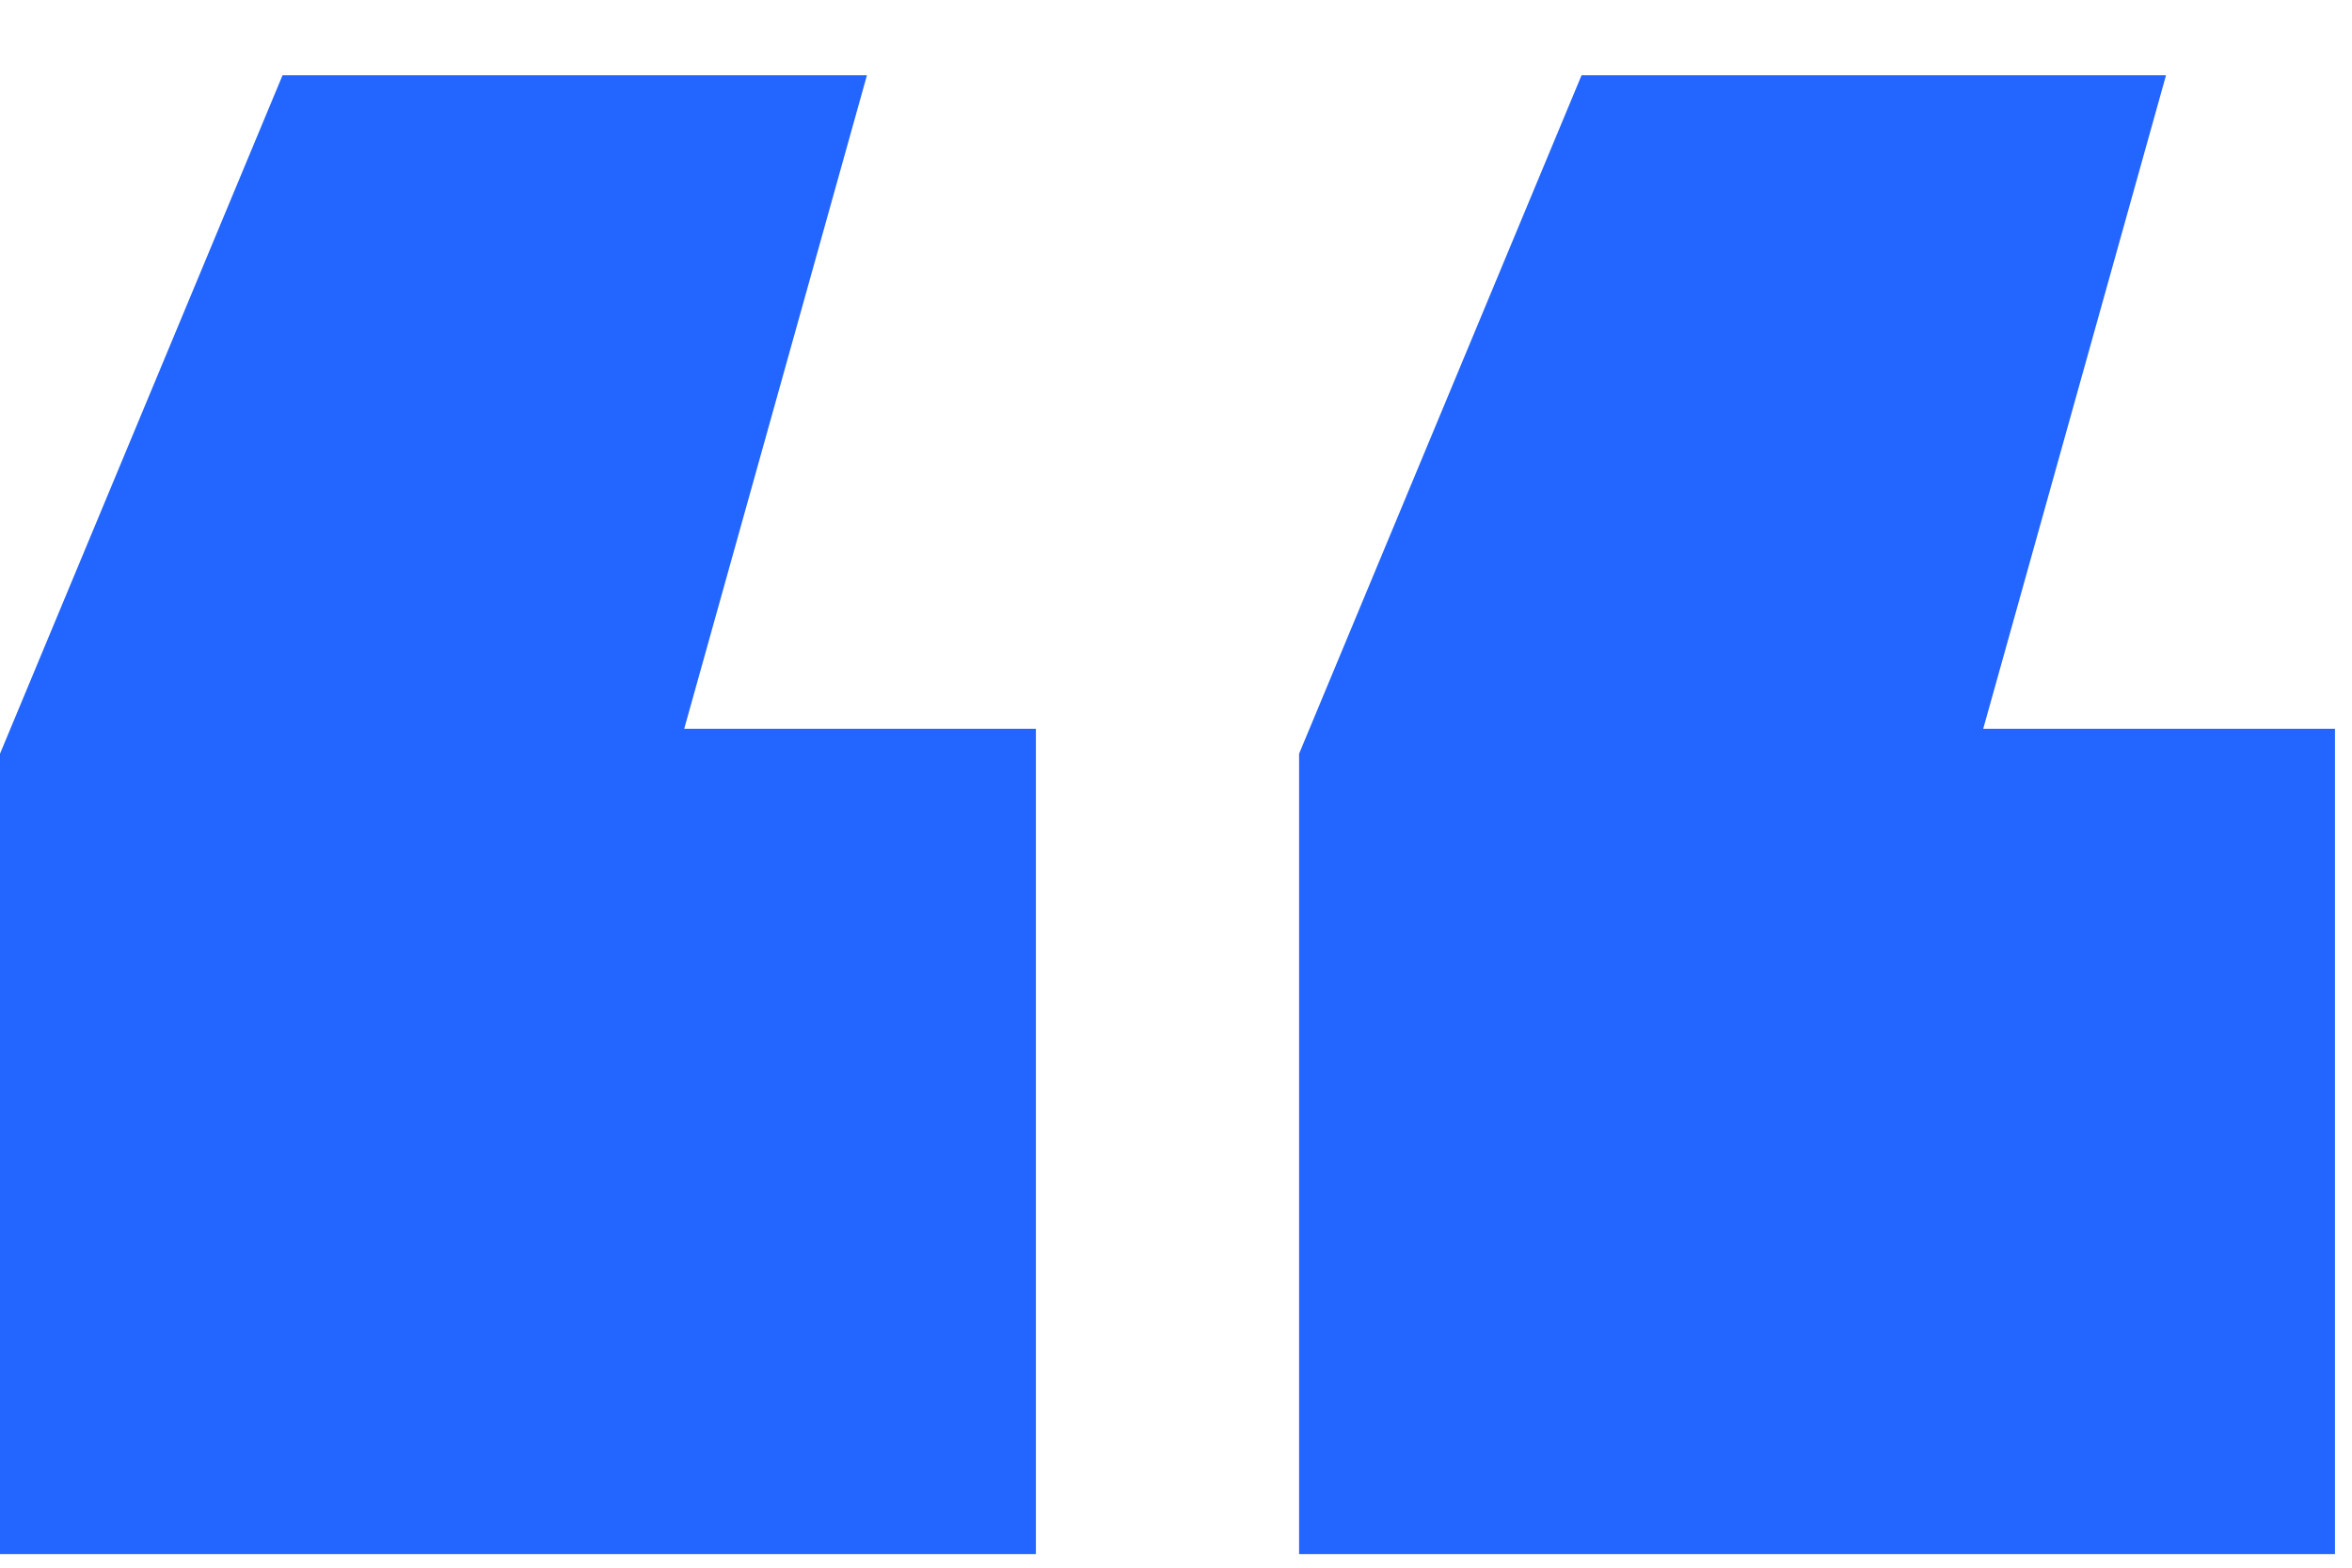
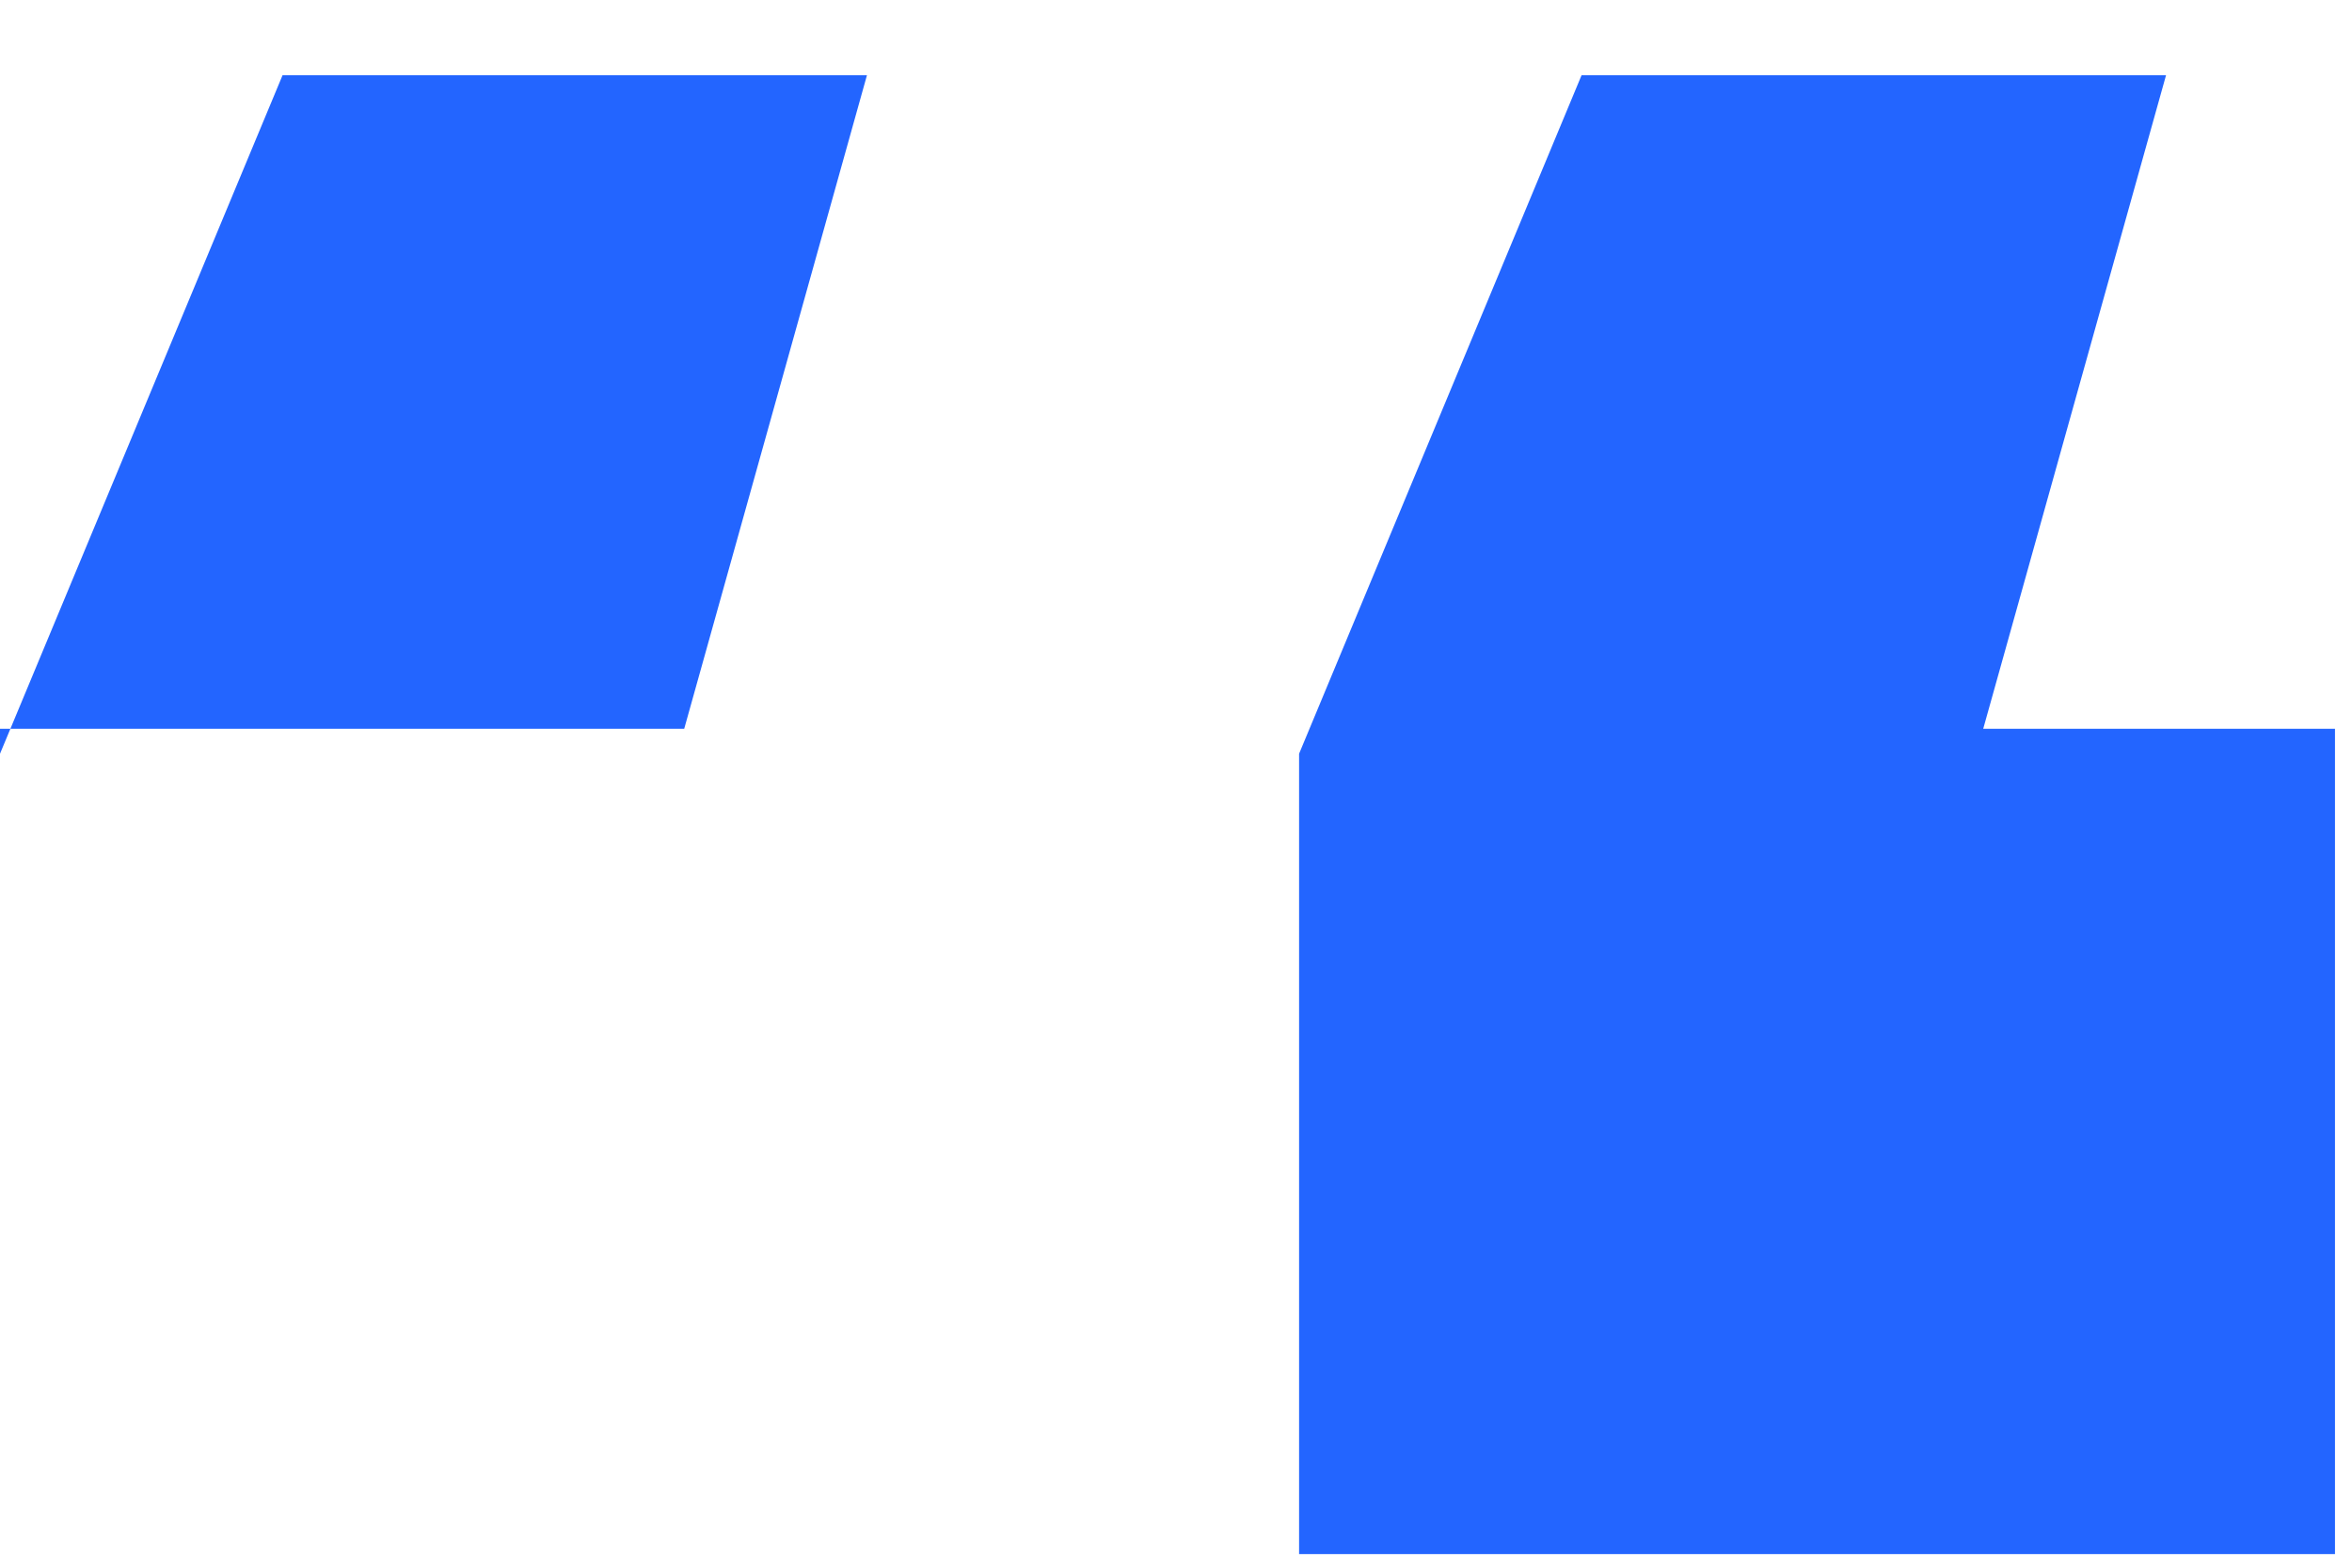
<svg xmlns="http://www.w3.org/2000/svg" width="30" height="20" viewBox="0 0 30 20" fill="none">
-   <path d="M0 19.826V9.616L3.604 0.96H11.058L8.727 9.298H13.213V19.826H0ZM16.57 19.826V9.616L20.173 0.96H27.628L25.296 9.298H29.783V19.826H16.57Z" fill="#2365FF" />
+   <path d="M0 19.826V9.616L3.604 0.96H11.058L8.727 9.298H13.213H0ZM16.57 19.826V9.616L20.173 0.96H27.628L25.296 9.298H29.783V19.826H16.57Z" fill="#2365FF" />
</svg>